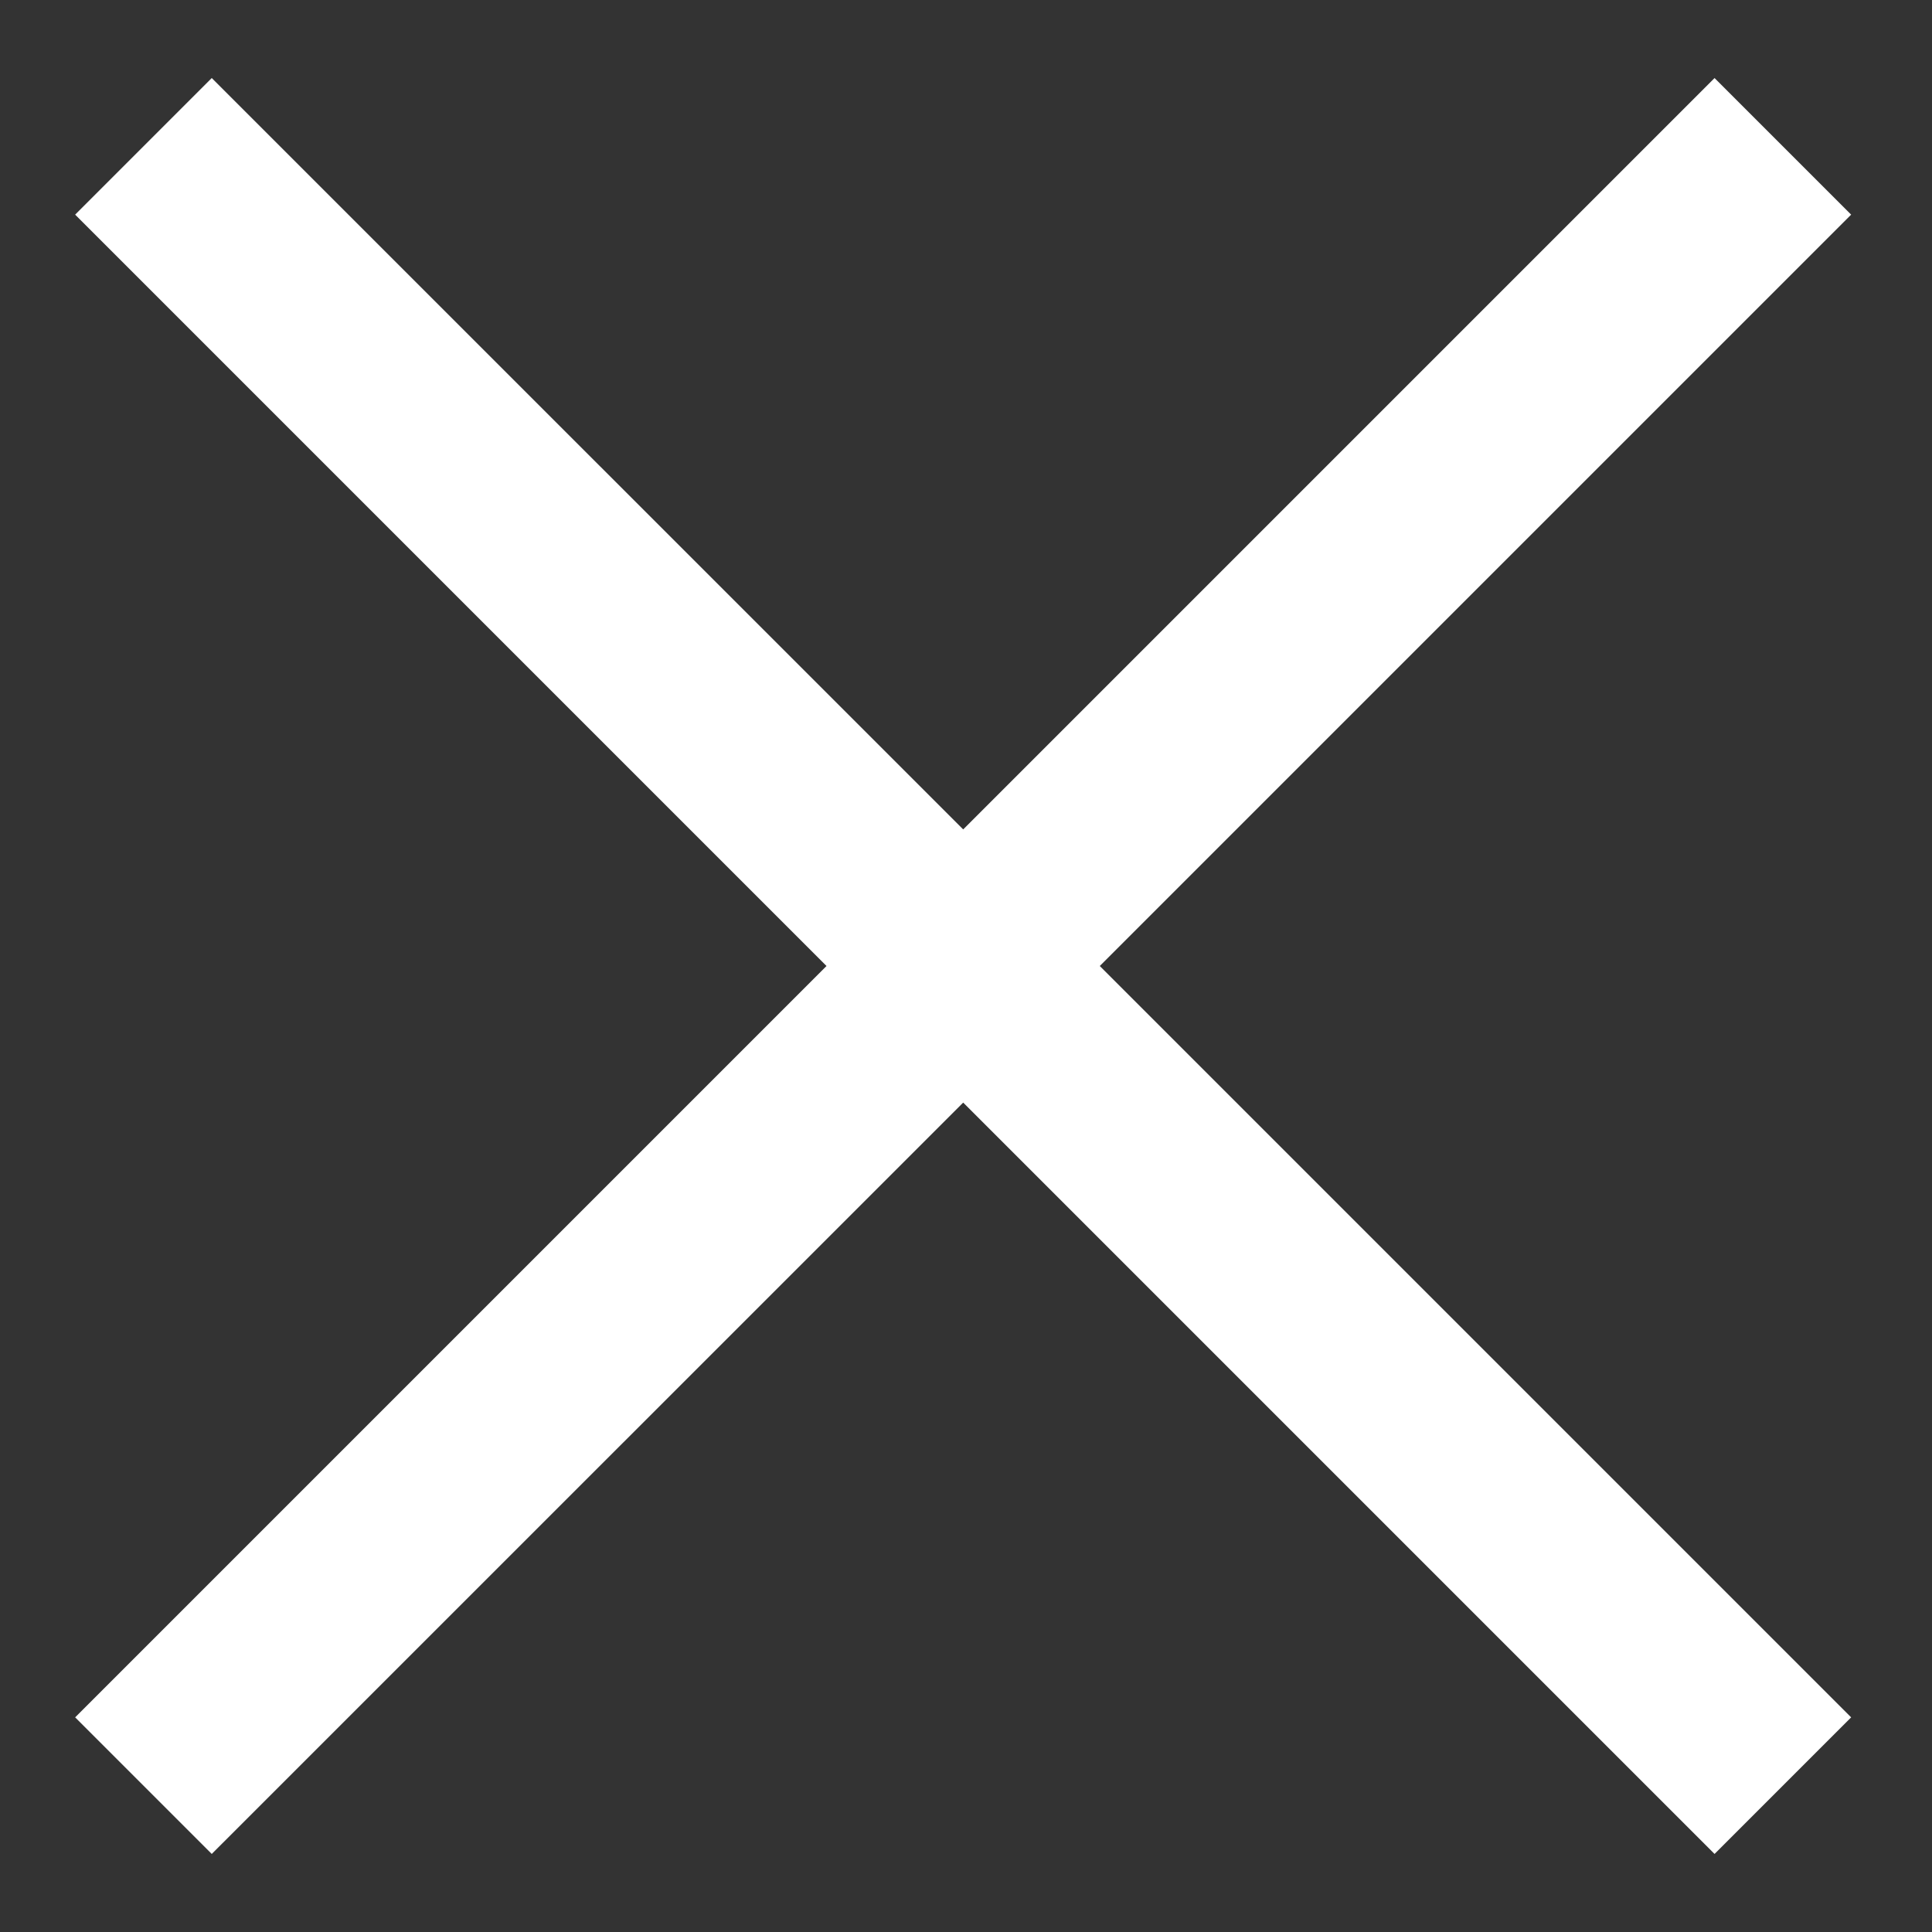
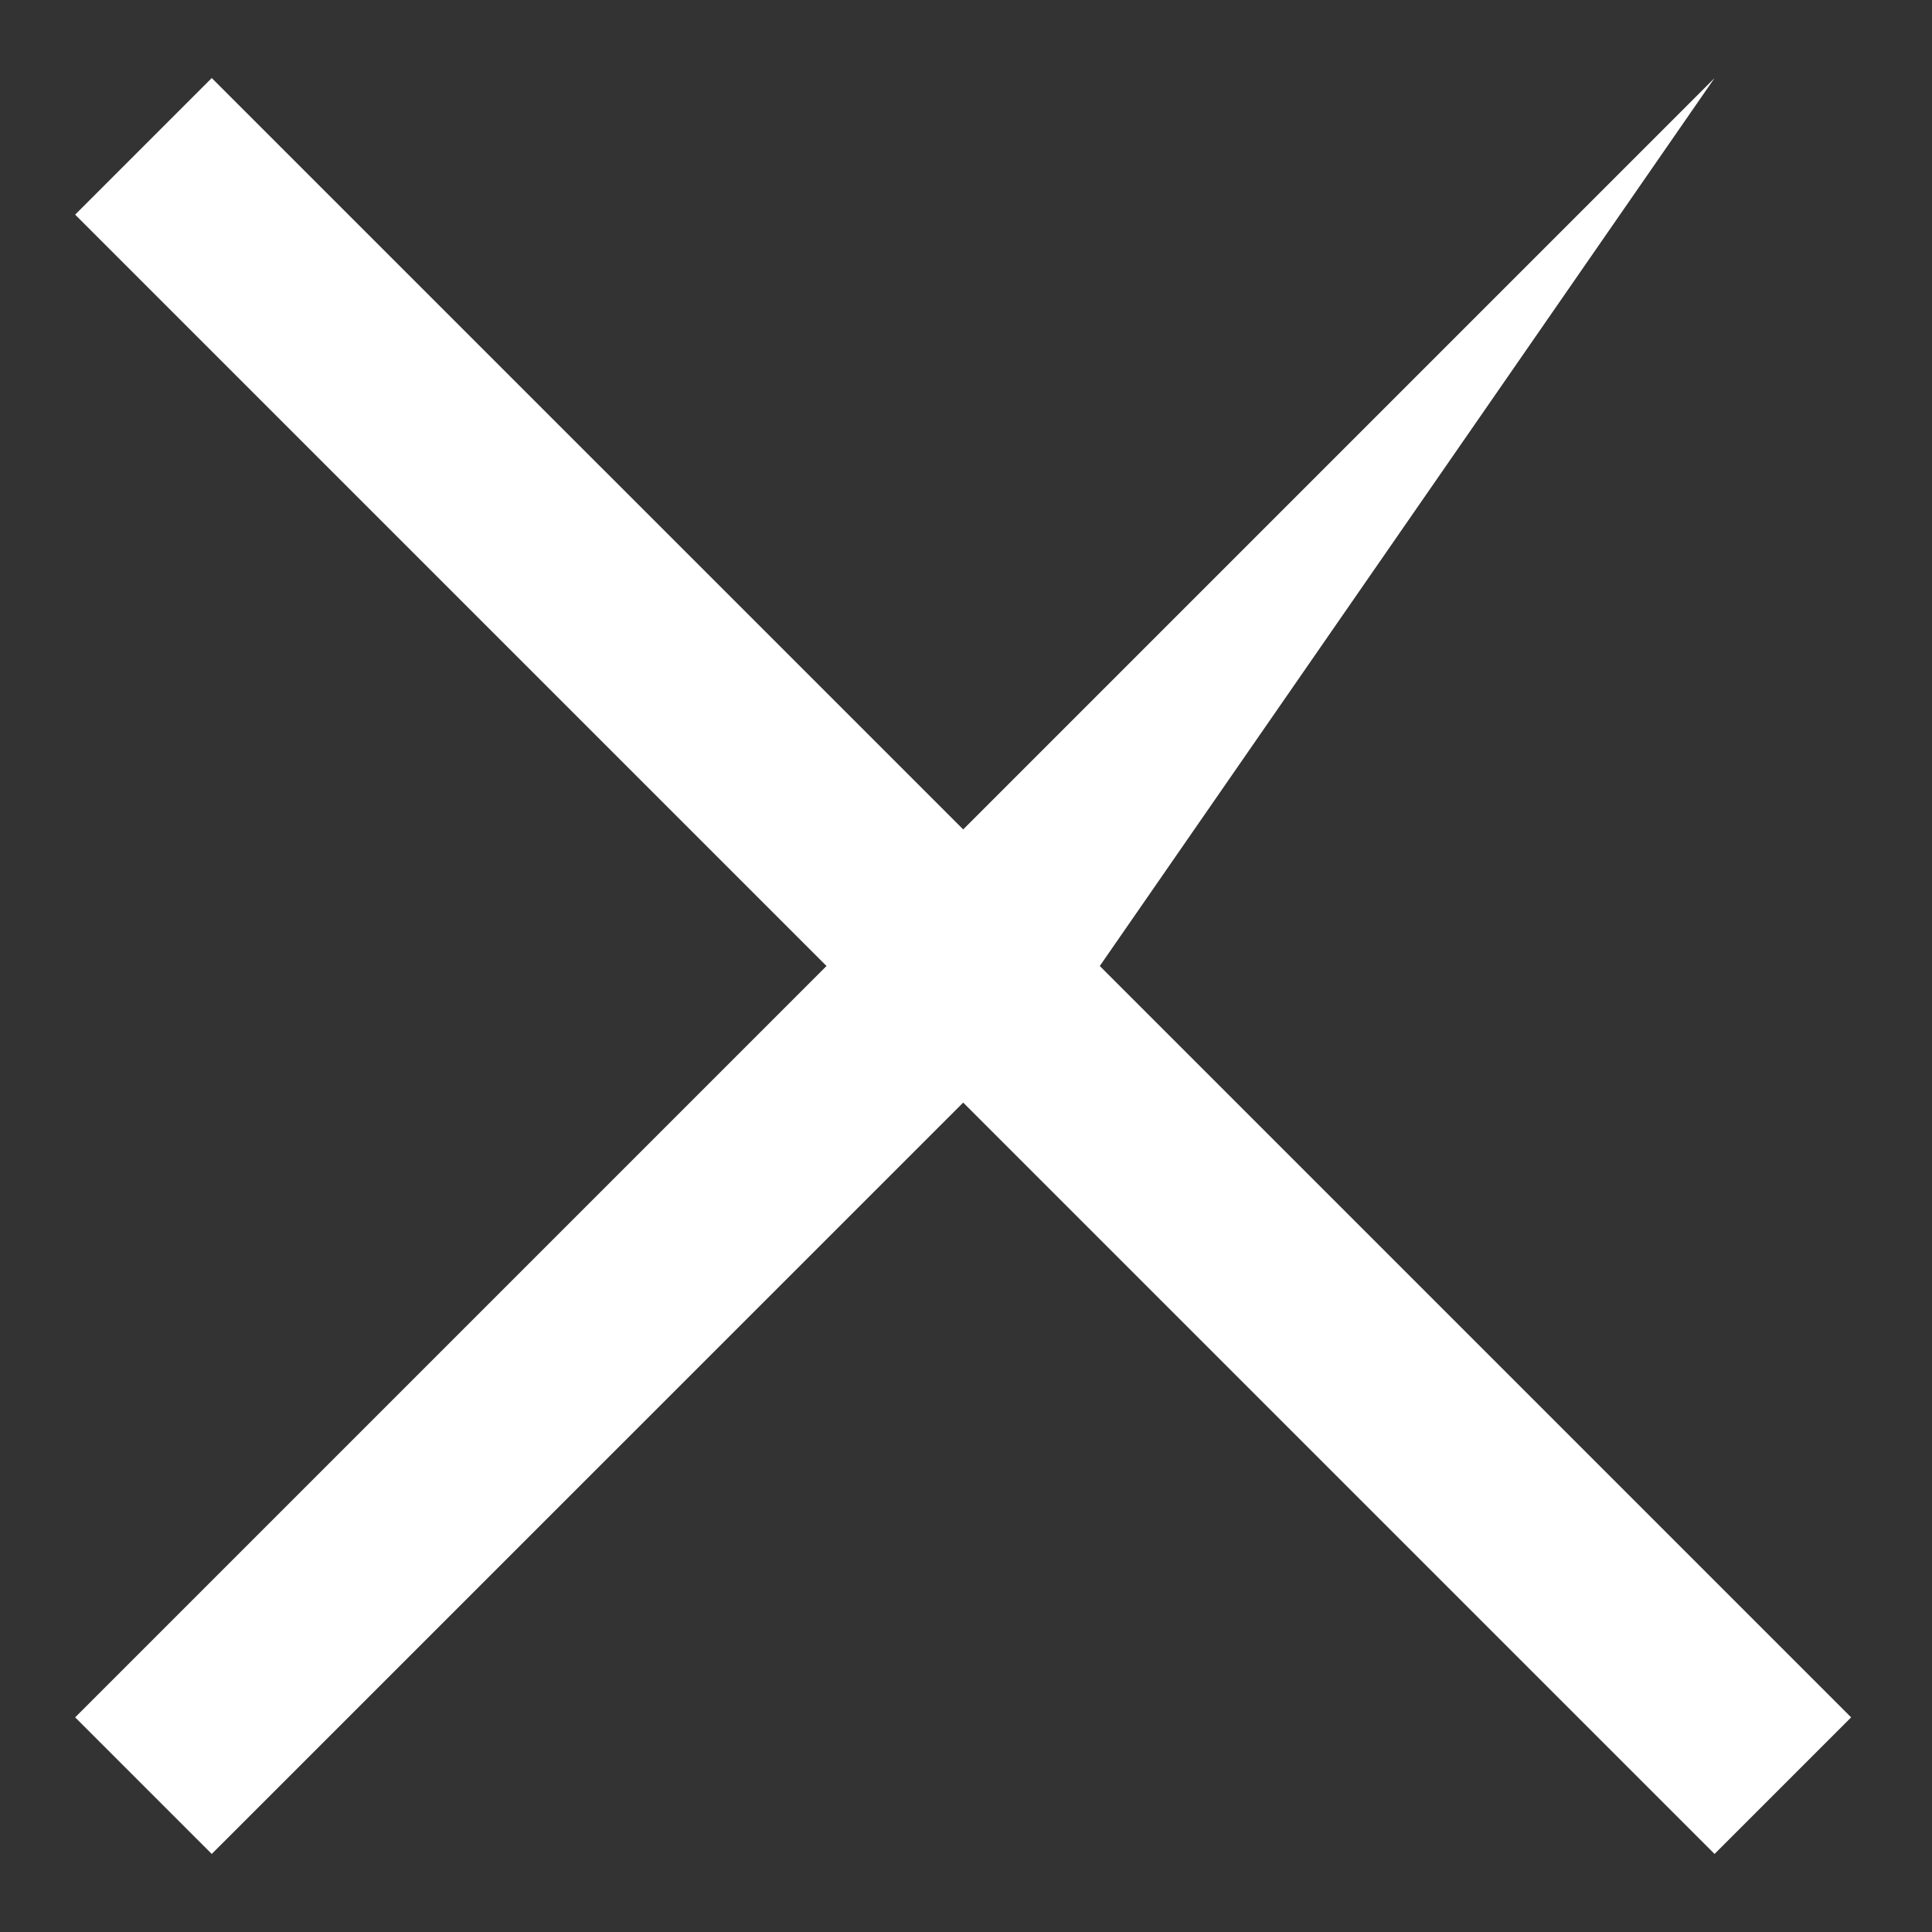
<svg xmlns="http://www.w3.org/2000/svg" width="20" height="20" viewBox="0 0 20 20" fill="none">
  <rect x="0" y="0" width="20" height="20" fill="#333333" stroke="none" />
-   <path fill-rule="evenodd" clip-rule="evenodd" d="M2.192 0.808L0.778 2.222L8.556 10L0.778 17.778L2.192 19.192L9.971 11.414L17.749 19.192L19.163 17.778L11.385 10L19.163 2.222L17.749 0.808L9.971 8.586L2.192 0.808Z" fill="white" />
+   <path fill-rule="evenodd" clip-rule="evenodd" d="M2.192 0.808L0.778 2.222L8.556 10L0.778 17.778L2.192 19.192L9.971 11.414L17.749 19.192L19.163 17.778L11.385 10L17.749 0.808L9.971 8.586L2.192 0.808Z" fill="white" />
</svg>